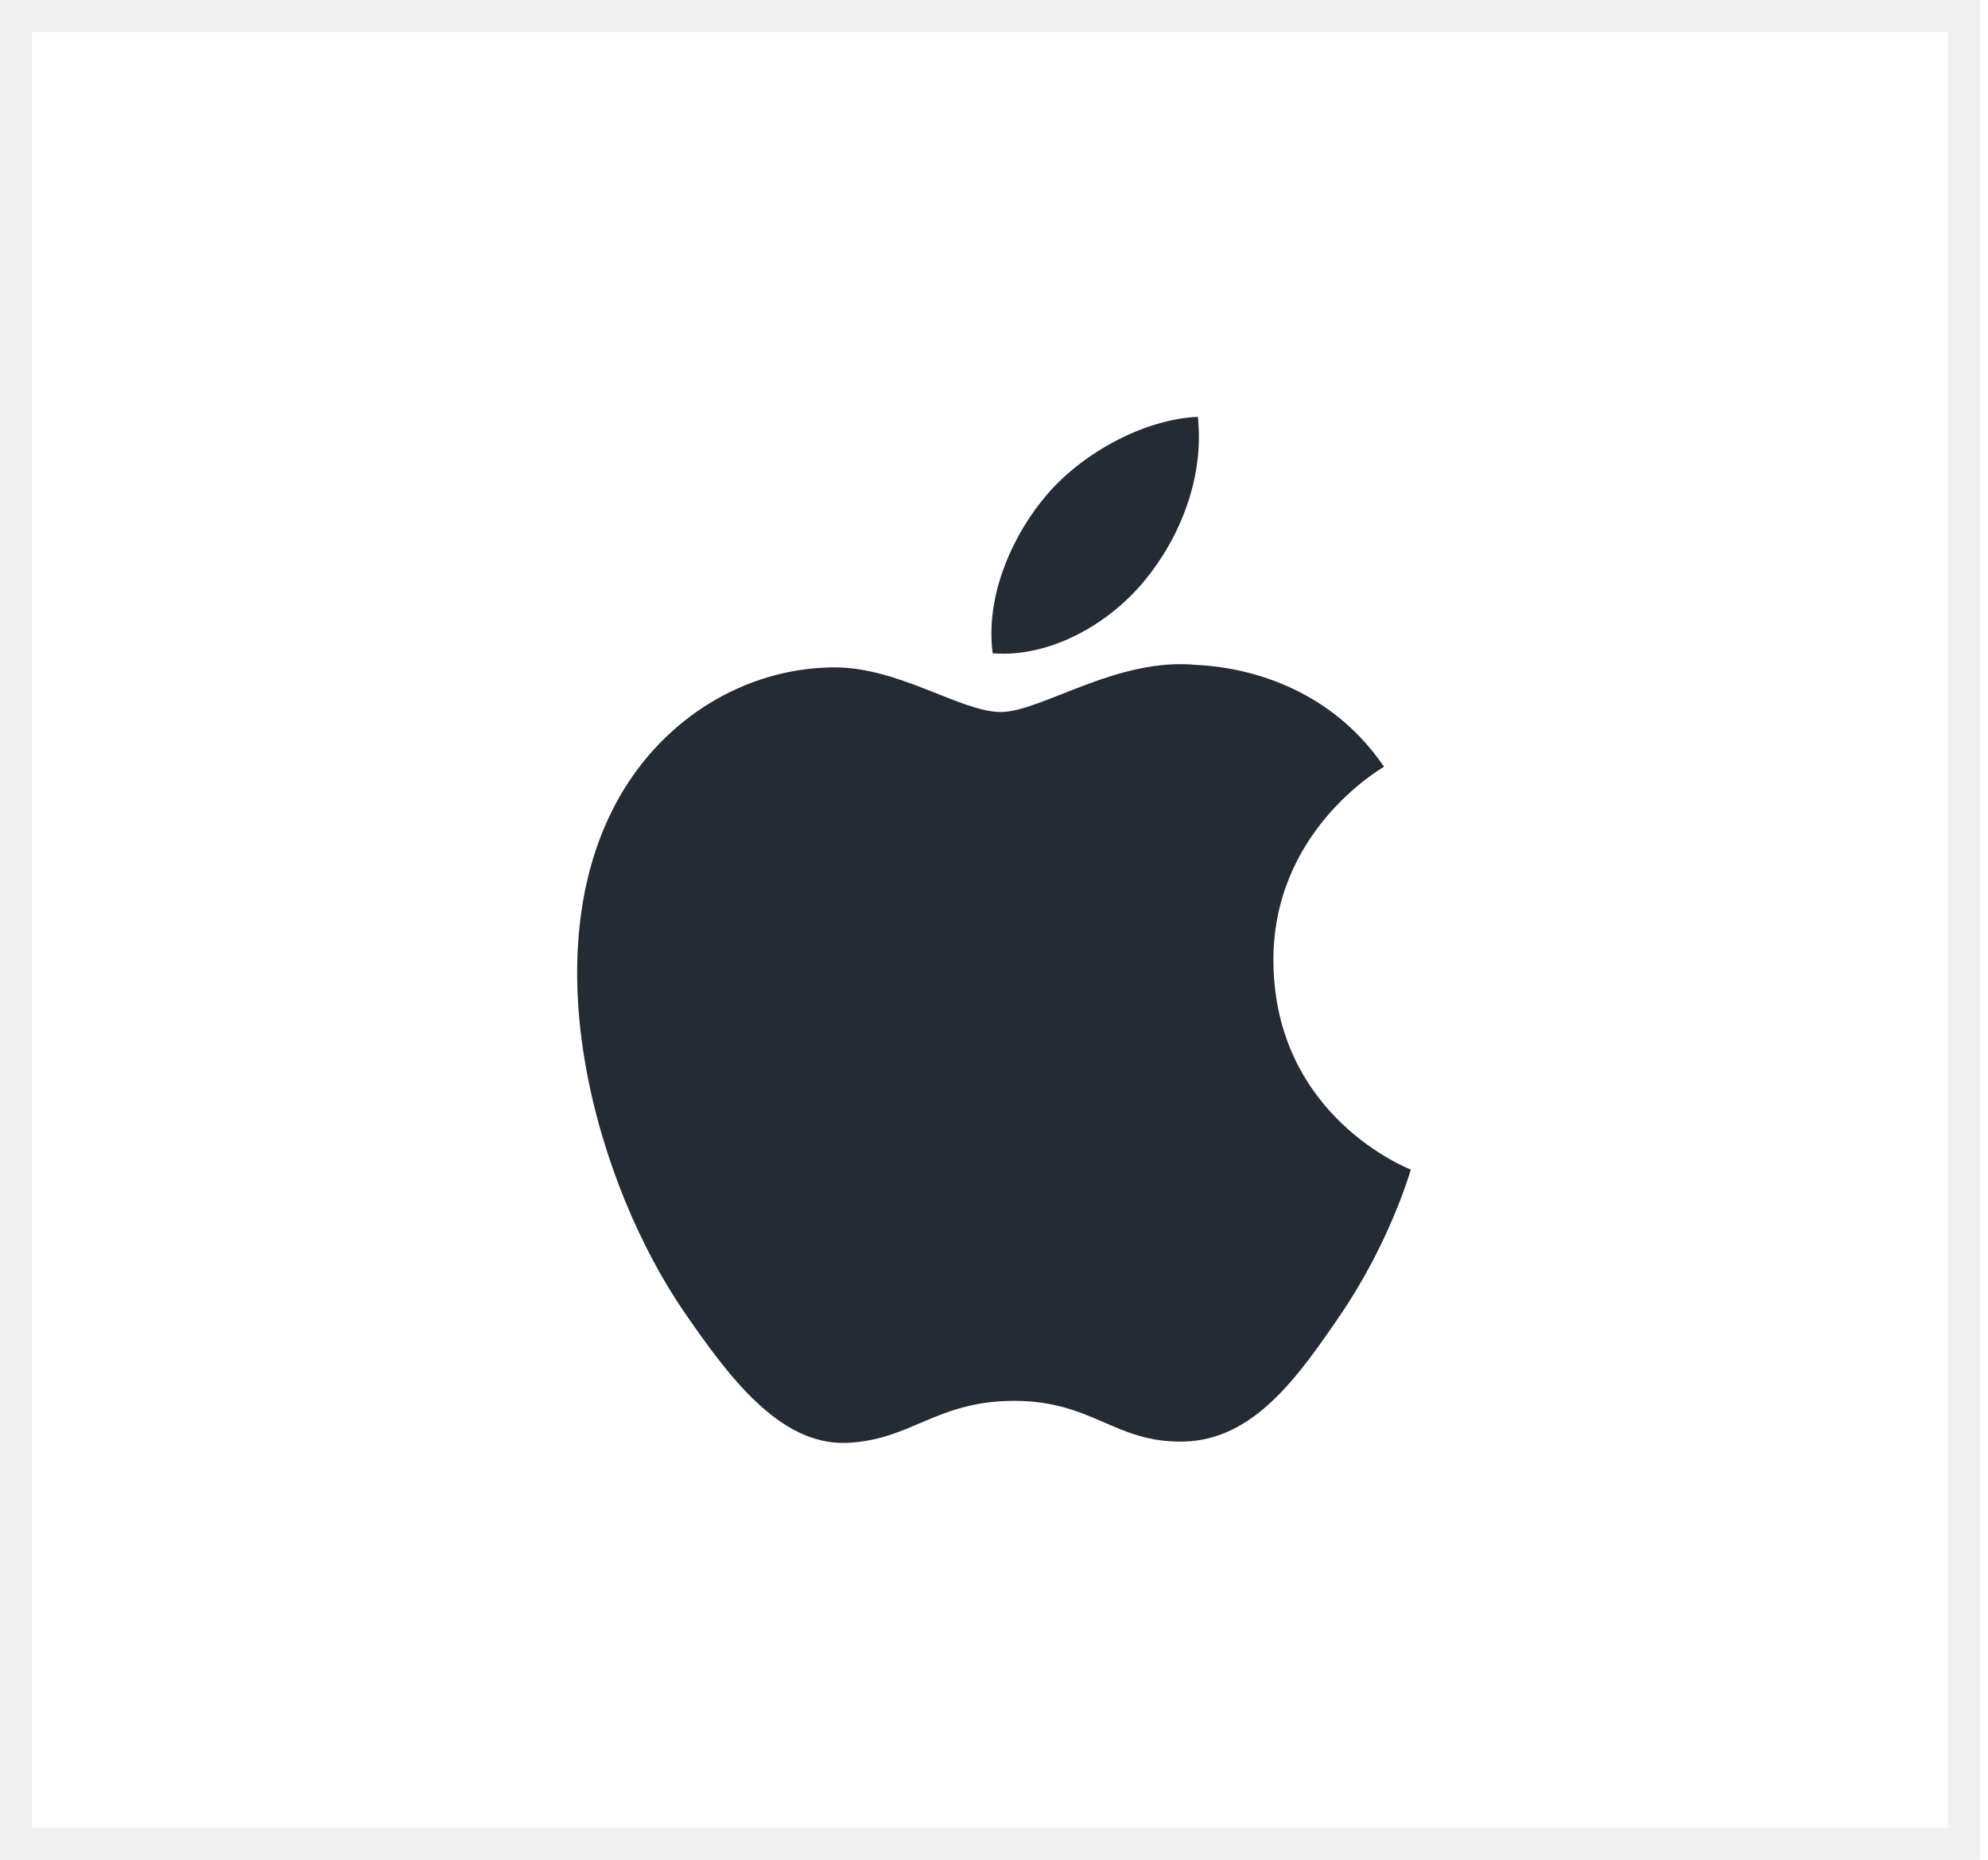
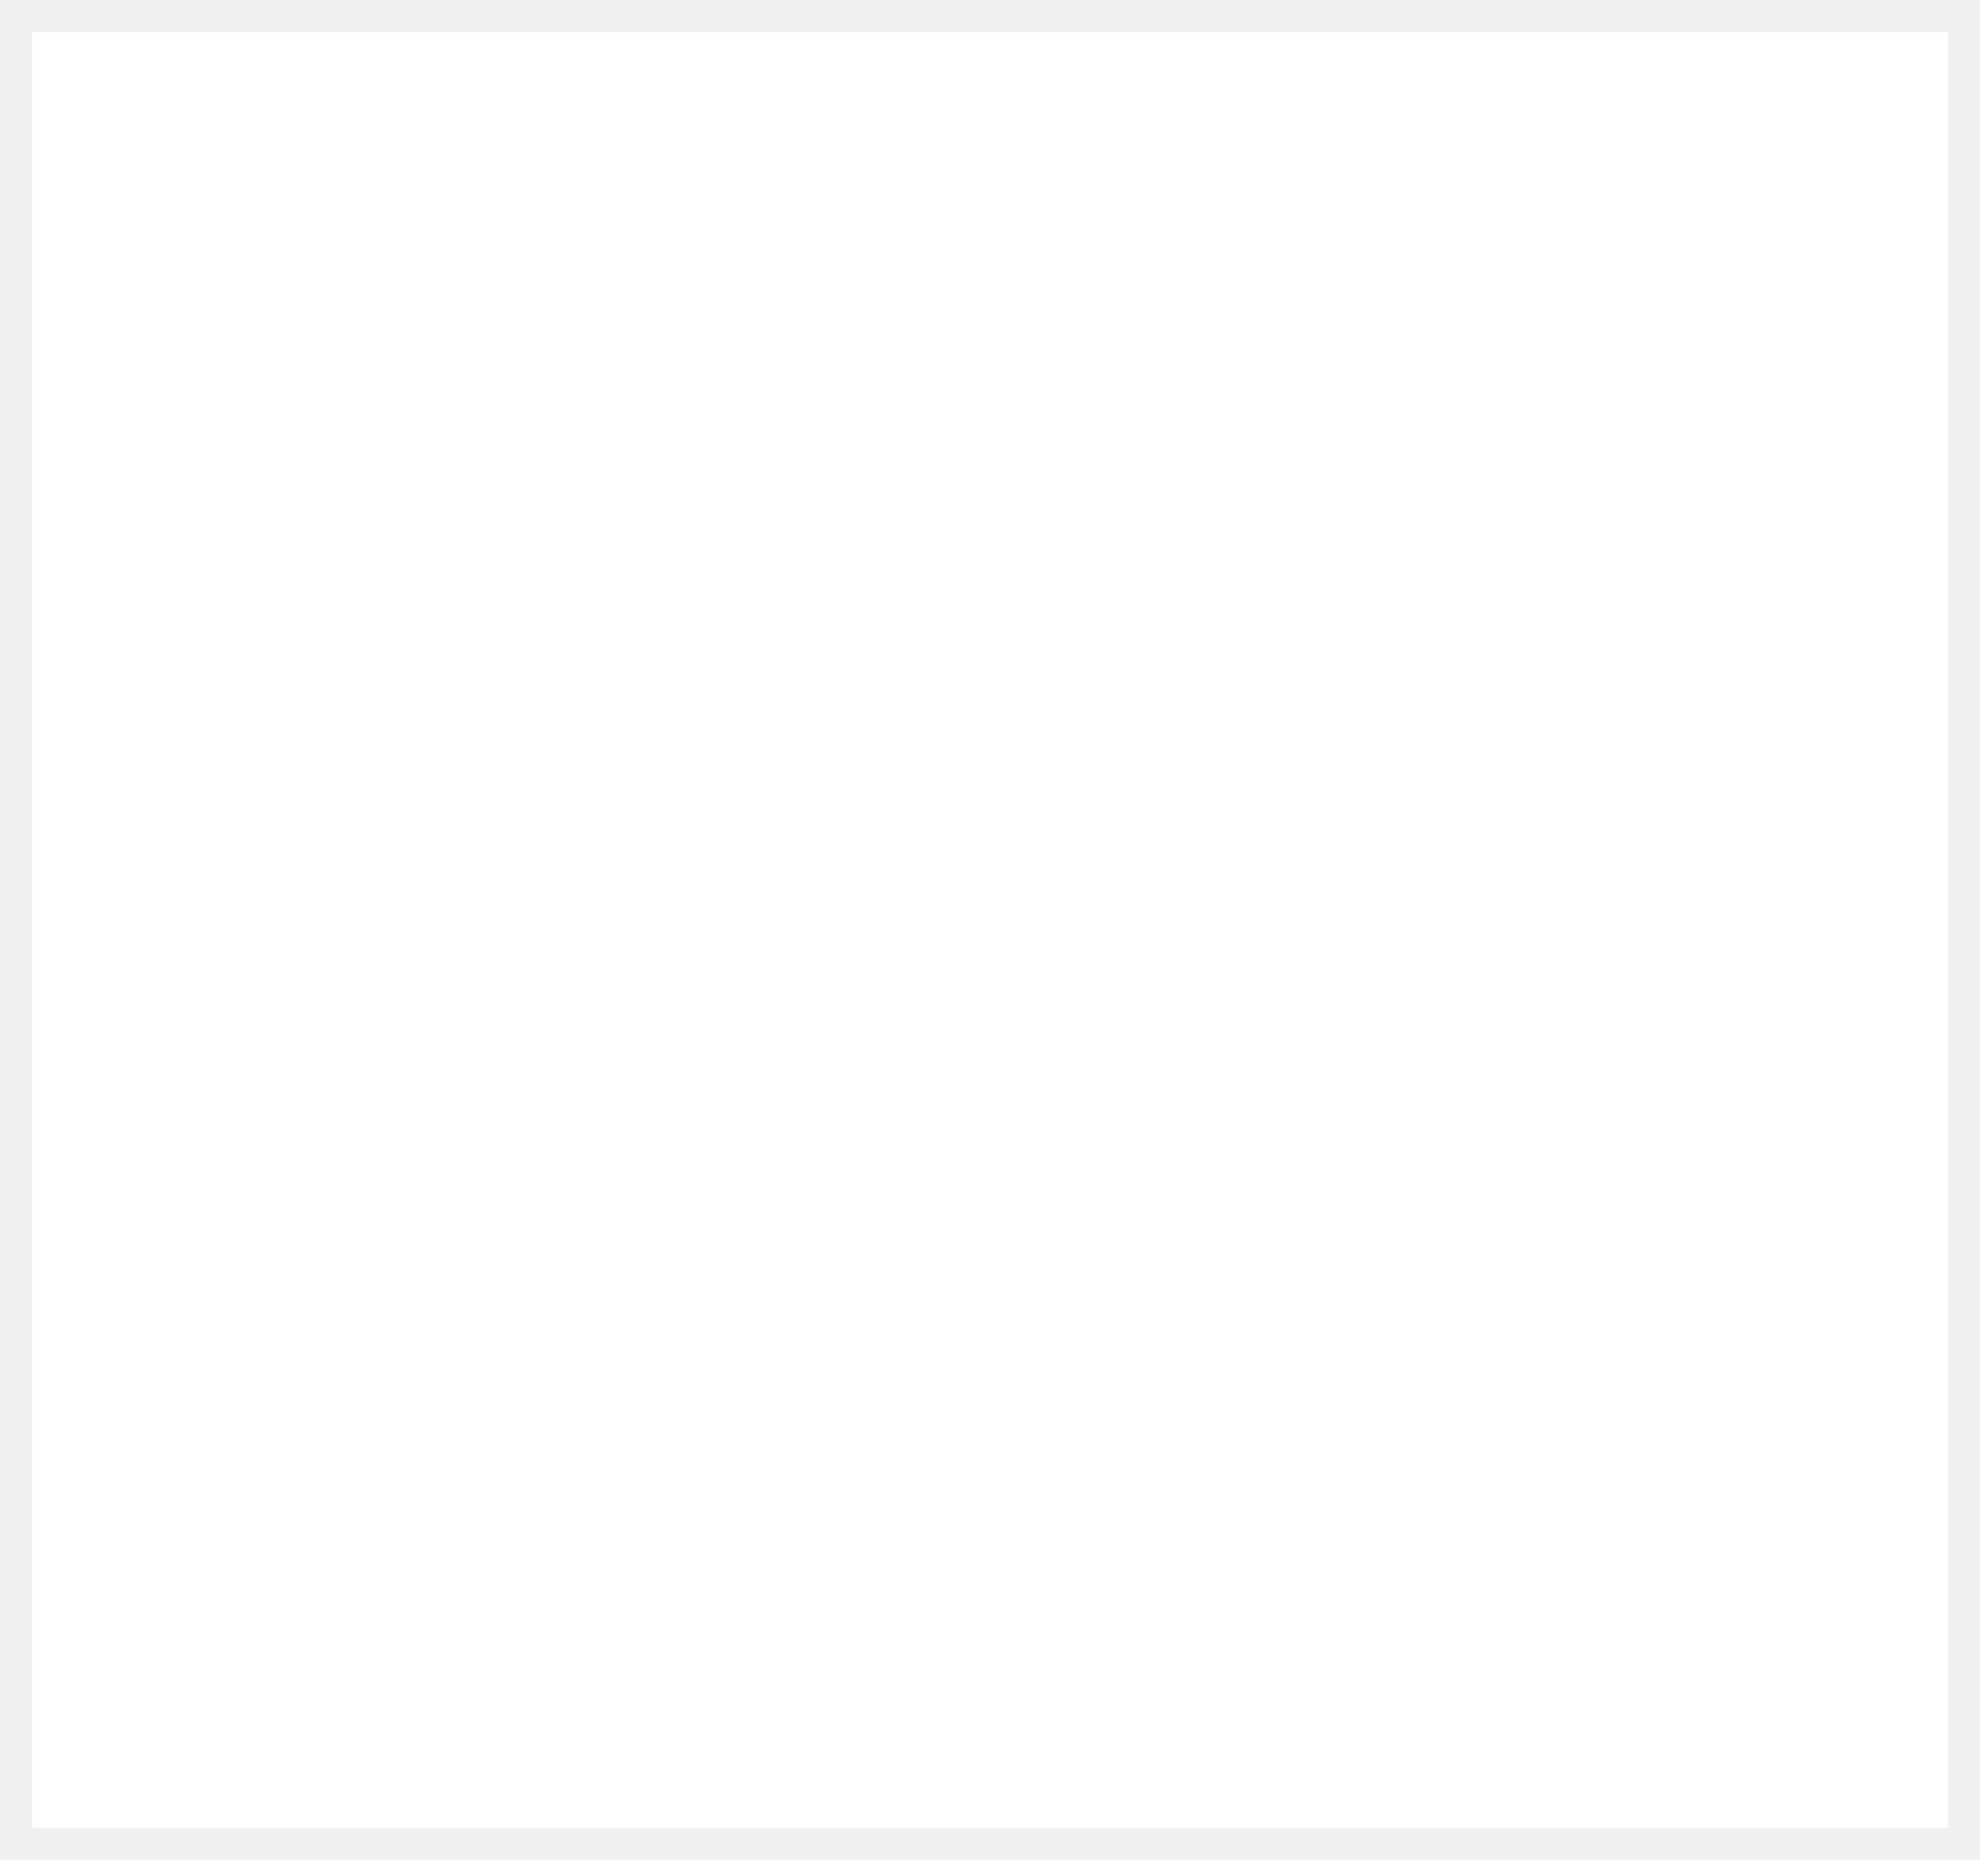
<svg xmlns="http://www.w3.org/2000/svg" width="62" height="58" viewBox="0 0 62 58" fill="none">
  <rect x="0.5" y="0.5" width="60.752" height="57" stroke="#232629" stroke-opacity="0.07" />
  <g clip-path="url(#clip0_1314_424)">
-     <path d="M39.714 30.001C39.759 34.843 43.953 36.455 44 36.475C43.965 36.589 43.33 38.772 41.79 41.026C40.459 42.976 39.078 44.918 36.902 44.958C34.764 44.998 34.077 43.688 31.632 43.688C29.189 43.688 28.425 44.918 26.401 44.998C24.3 45.078 22.701 42.89 21.359 40.948C18.617 36.975 16.521 29.721 19.335 24.825C20.733 22.393 23.231 20.854 25.942 20.814C28.005 20.775 29.952 22.205 31.212 22.205C32.472 22.205 34.838 20.485 37.325 20.738C38.366 20.781 41.289 21.159 43.165 23.912C43.014 24.006 39.678 25.952 39.714 30.001ZM35.696 18.109C36.811 16.757 37.562 14.874 37.357 13C35.75 13.065 33.806 14.073 32.653 15.425C31.62 16.622 30.715 18.539 30.959 20.375C32.751 20.514 34.581 19.463 35.696 18.109Z" fill="#252B33" />
-   </g>
+     </g>
  <defs>
    <clipPath id="clip0_1314_424">
-       <rect width="26" height="32" fill="white" transform="translate(18 13)" />
-     </clipPath>
+       </clipPath>
  </defs>
</svg>